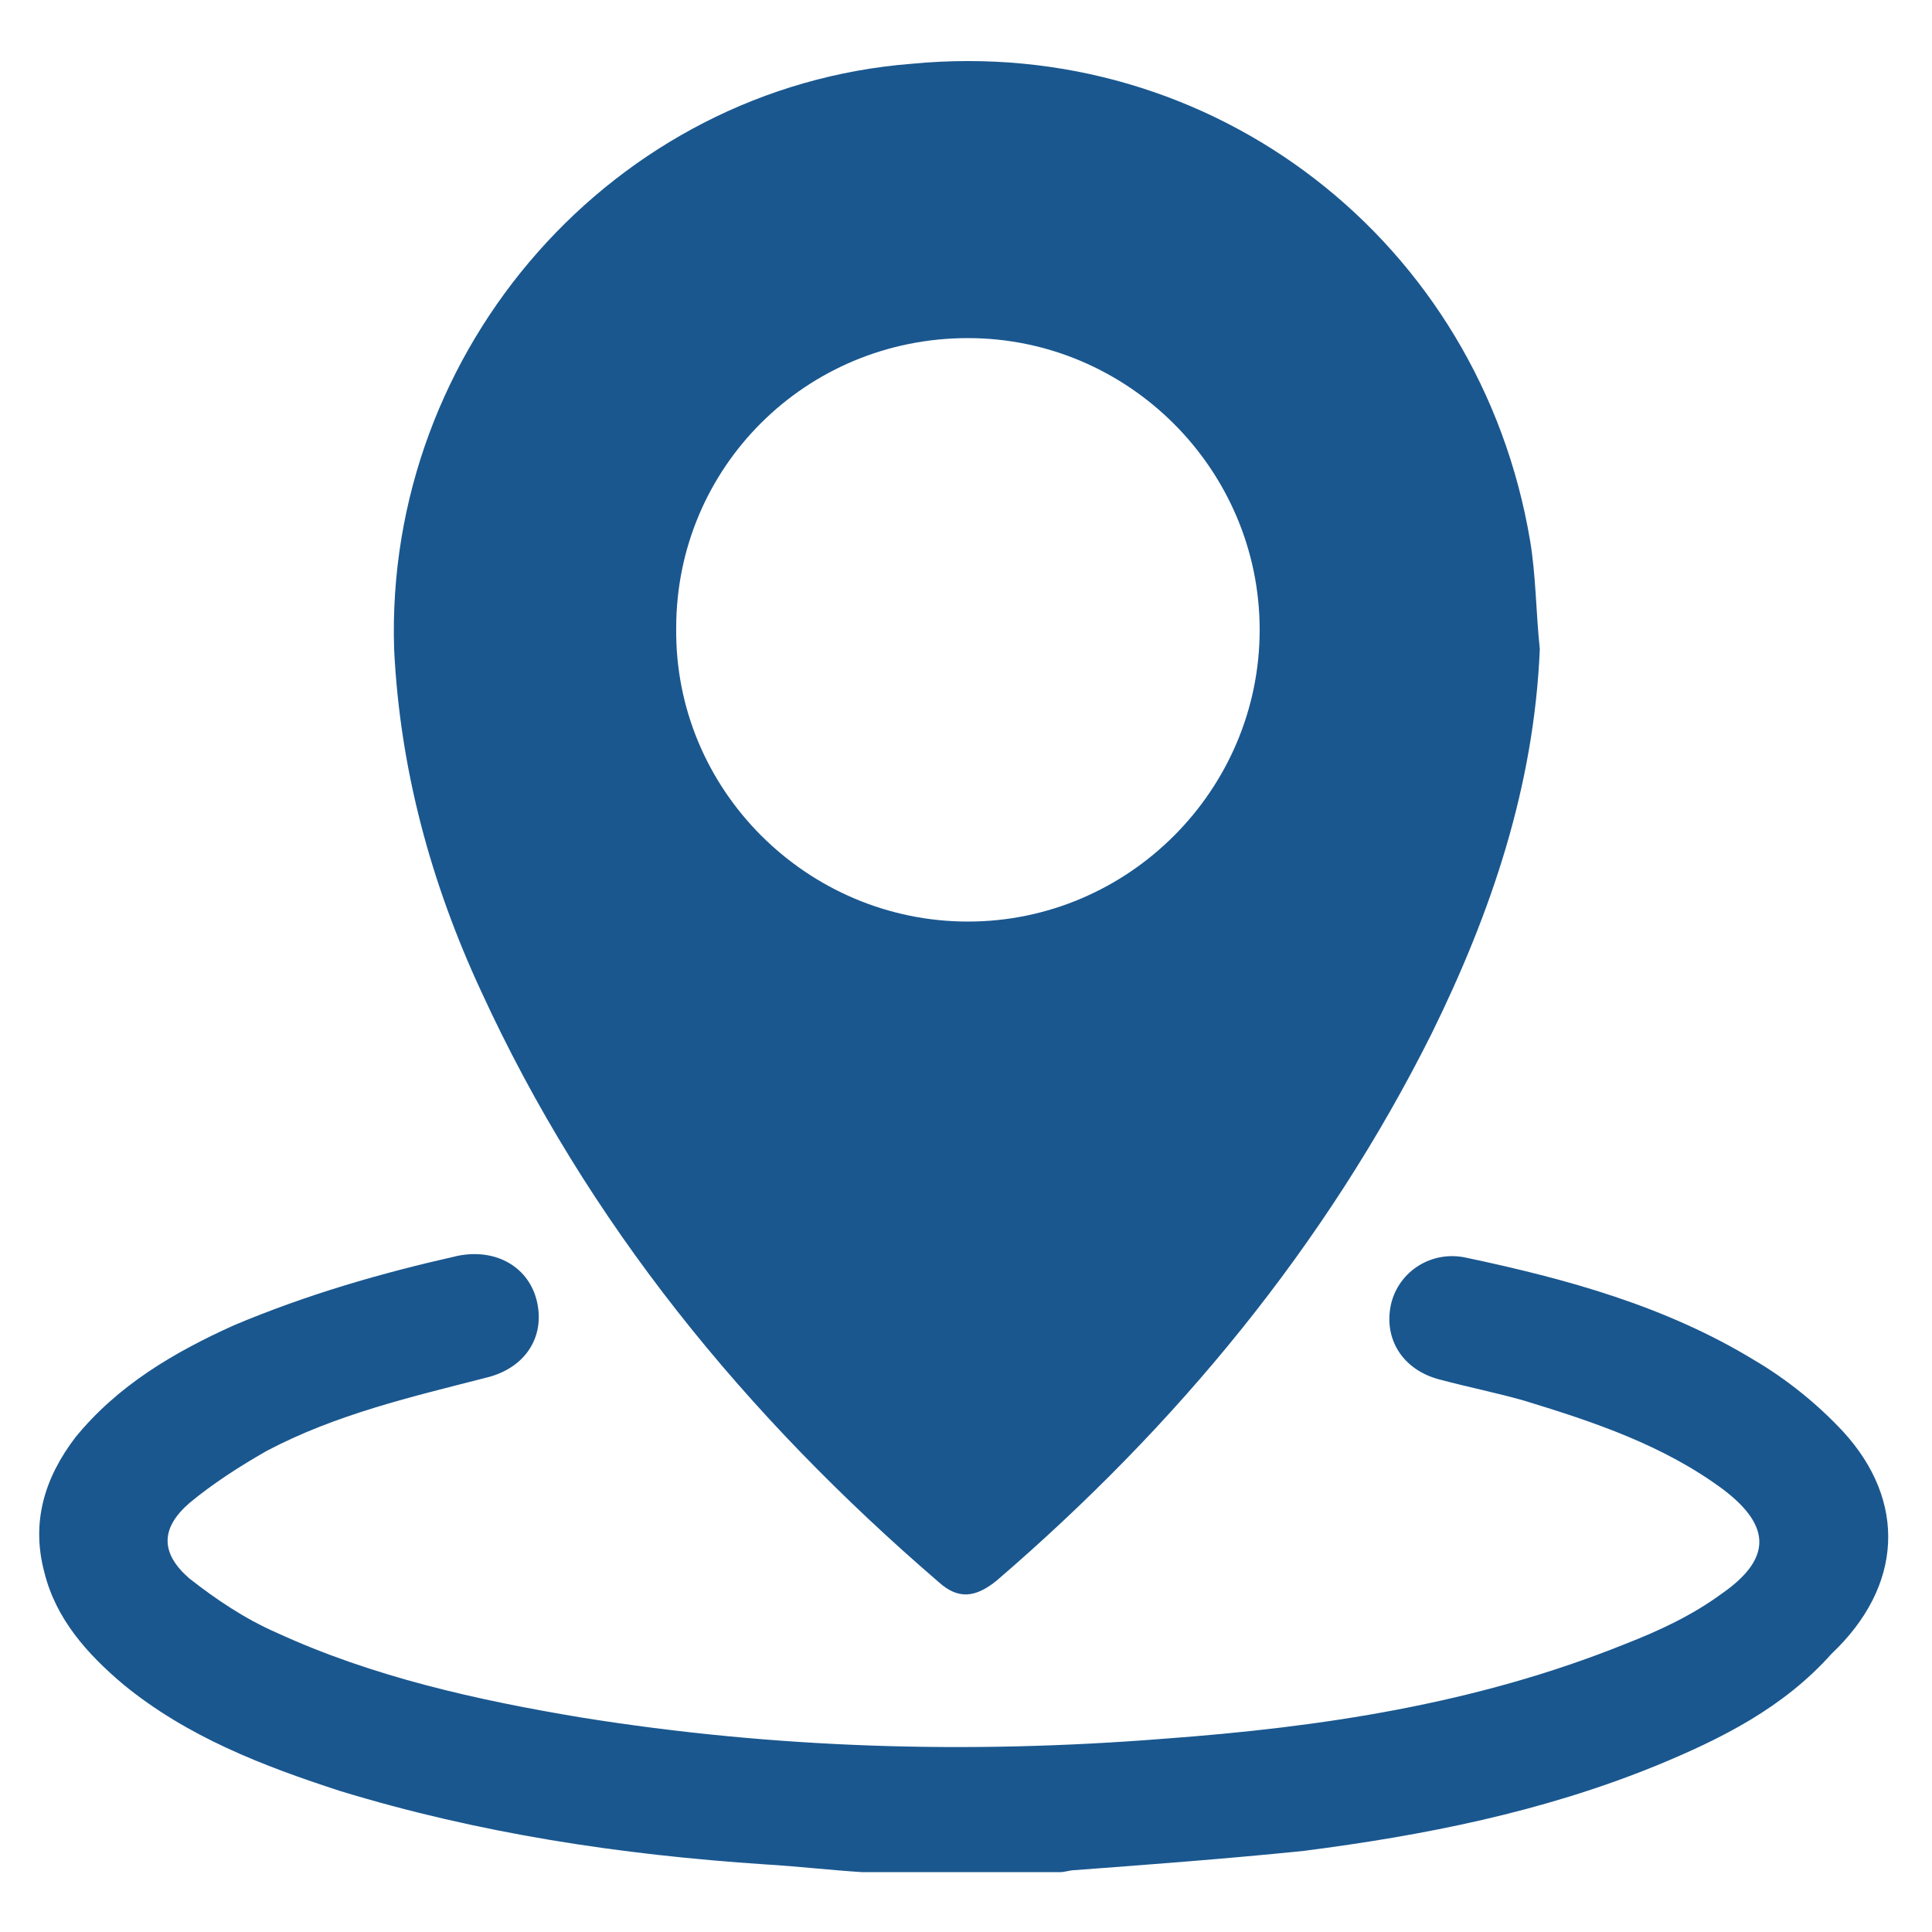
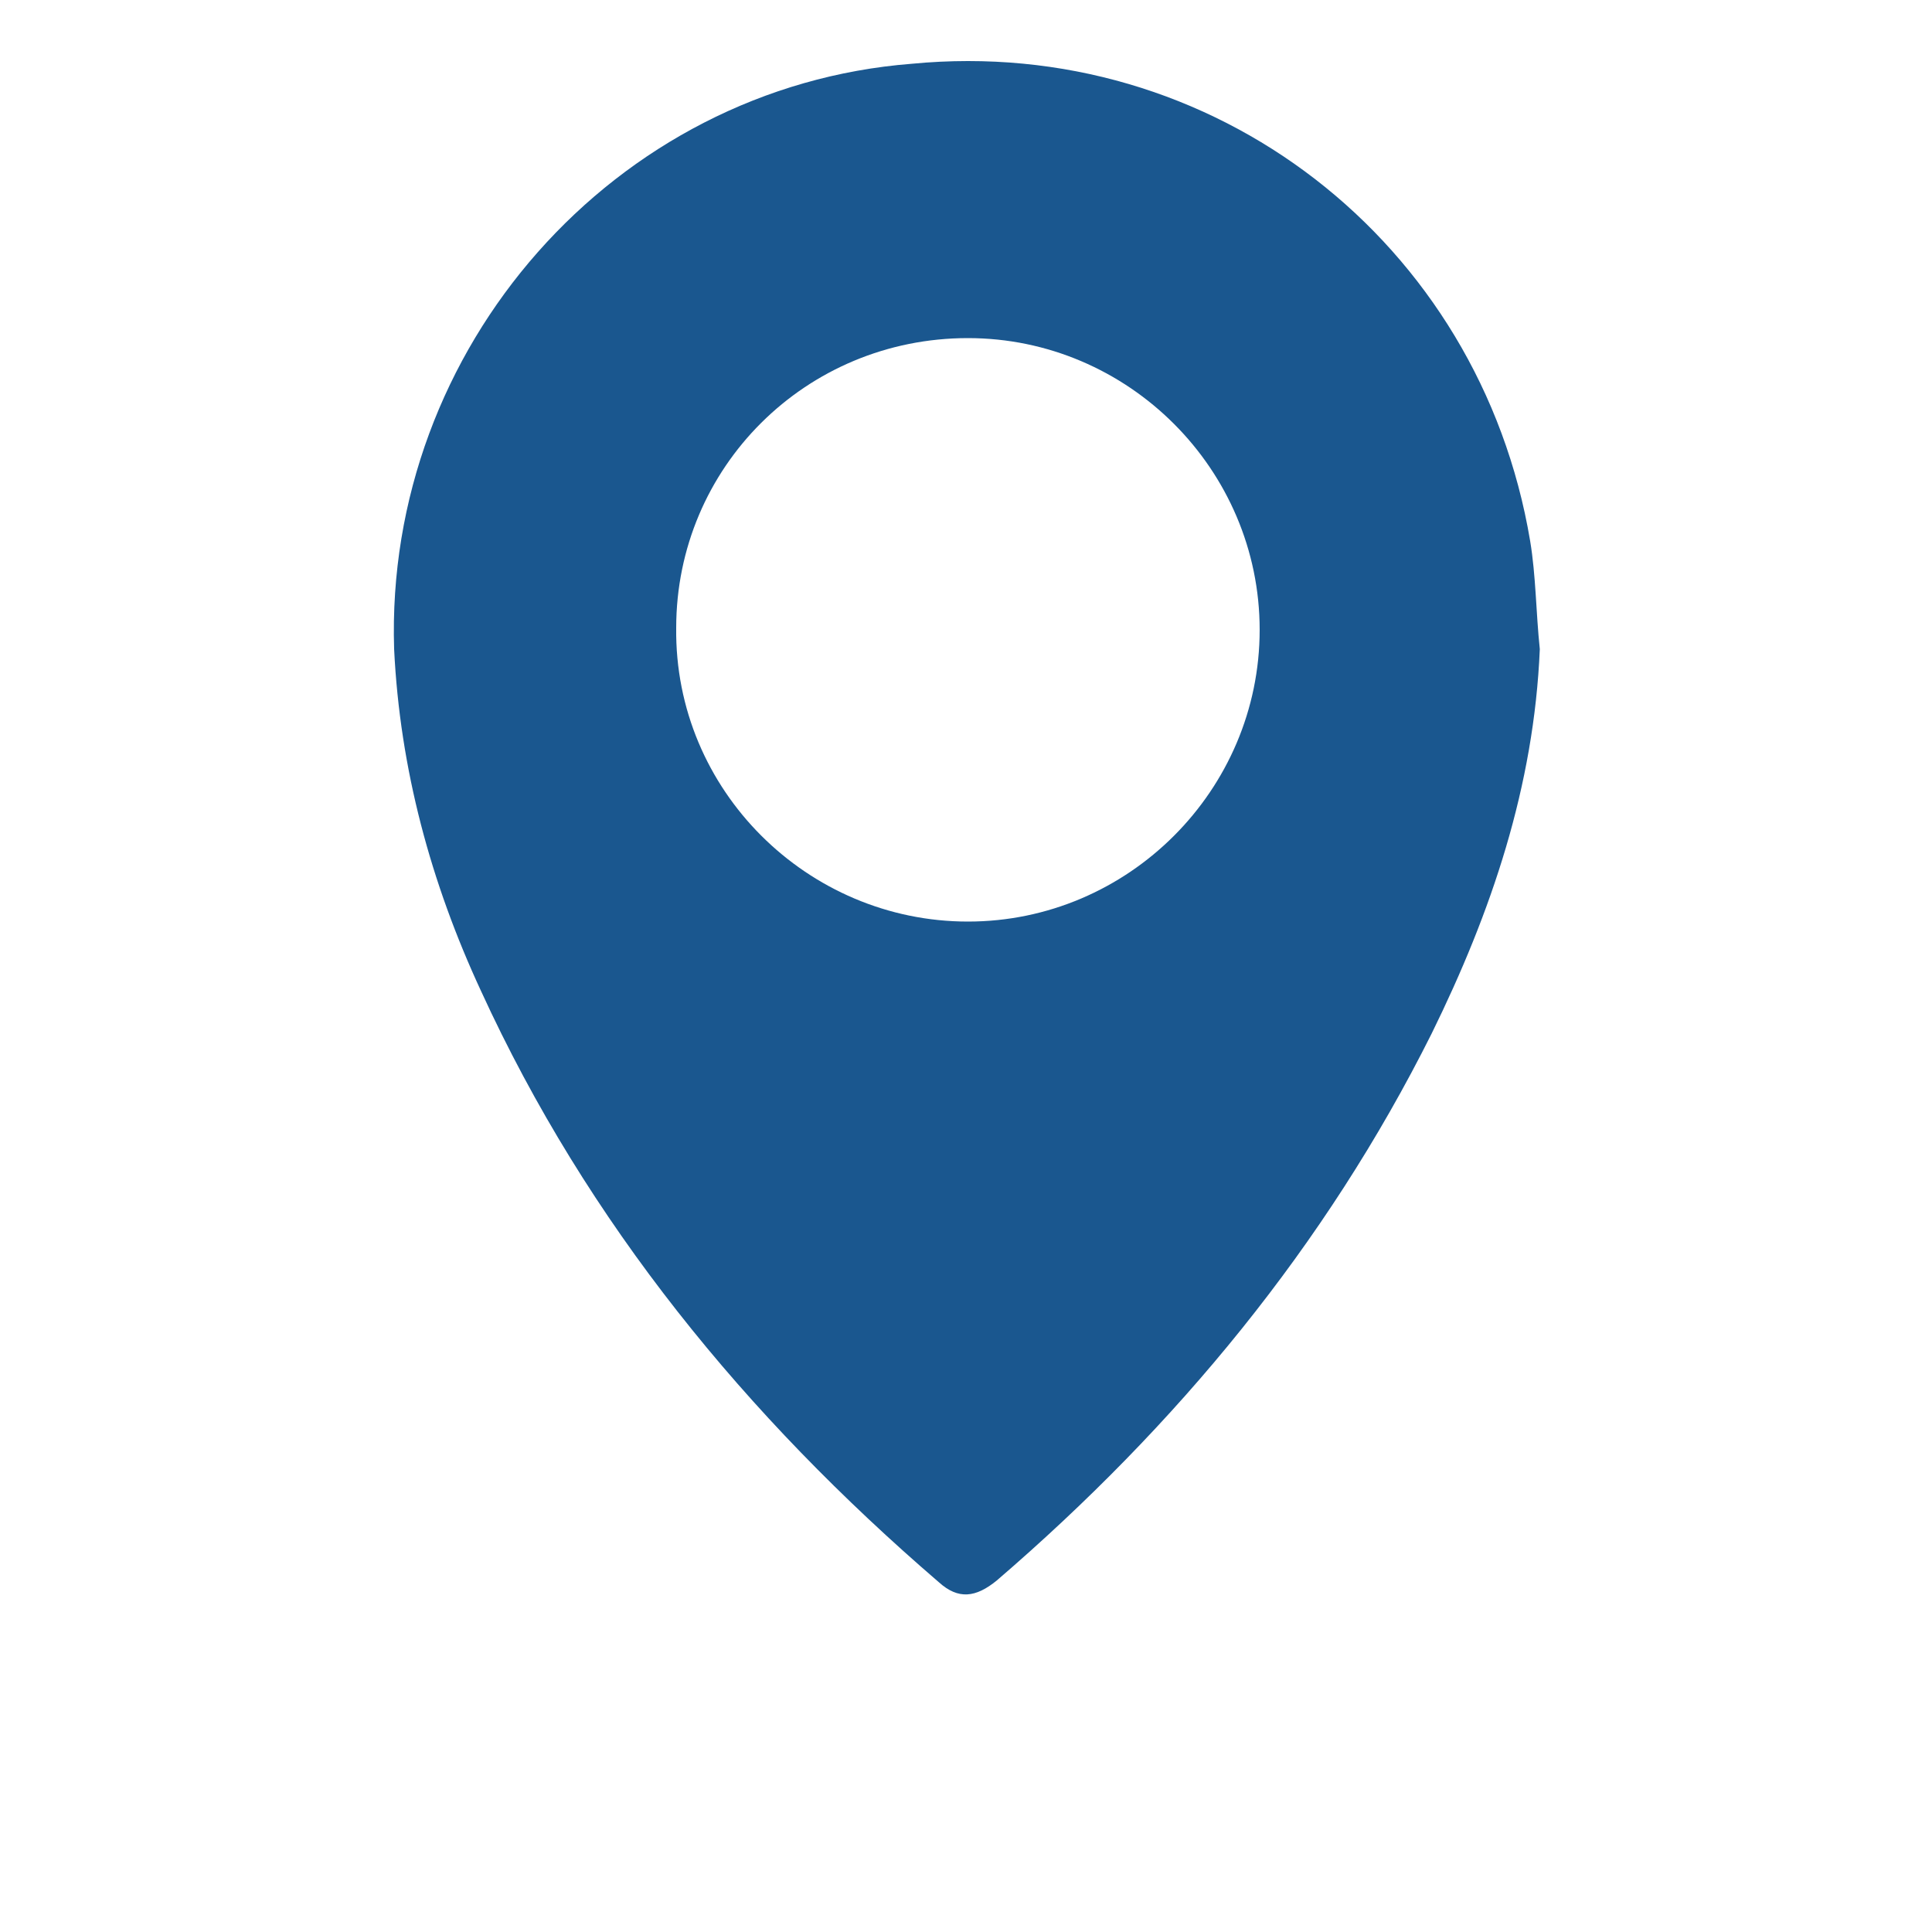
<svg xmlns="http://www.w3.org/2000/svg" version="1.1" id="Layer_1" x="0px" y="0px" viewBox="0 0 100 100" style="enable-background:new 0 0 100 100;" xml:space="preserve">
  <style type="text/css">
	.st0{fill:#1A578F;}
</style>
  <g>
-     <path class="st0" d="M95.4,74.1c-1.3-1.4-2.9-2.7-4.6-3.7c-4.6-2.8-9.7-4.2-14.9-5.3c-1.8-0.4-3.5,0.7-3.9,2.4   c-0.4,1.8,0.6,3.4,2.5,3.9c1.5,0.4,3,0.7,4.4,1.1c3.6,1.1,7.2,2.3,10.3,4.6c2.5,1.9,2.5,3.6-0.1,5.4c-1.5,1.1-3.2,1.9-5,2.6   c-7.7,3.1-15.7,4.3-23.9,4.9c-10.1,0.8-20.1,0.5-30.1-1.1c-5.4-0.9-10.8-2.1-15.8-4.4c-1.6-0.7-3.1-1.7-4.5-2.8   c-1.5-1.3-1.5-2.6,0-3.9c1.2-1,2.6-1.9,4-2.7c3.6-1.9,7.5-2.8,11.4-3.8c2-0.5,3-2.1,2.6-3.9c-0.4-1.8-2.1-2.8-4.1-2.4   c-4,0.9-7.8,2-11.6,3.6c-3.1,1.4-6,3.1-8.2,5.8c-1.6,2.1-2.3,4.4-1.6,7c0.6,2.4,2.2,4.2,4.1,5.8c3.3,2.7,7.2,4.2,11.2,5.5   c7.2,2.2,14.5,3.3,22,3.8c1.7,0.1,3.4,0.3,5,0.4c3.4,0,6.9,0,10.3,0c0.2,0,0.5-0.1,0.7-0.1c4-0.3,8-0.6,11.9-1   c6.2-0.8,12.3-2,18.2-4.4c3.4-1.4,6.6-3,9.1-5.8C98.5,82.1,98.7,77.7,95.4,74.1z" />
    <path class="st0" d="M24.9,51.3c5.5,12,13.7,22,23.7,30.6c1,0.9,1.9,0.8,3-0.1c9.3-8,17-17.3,22.5-28.3c3.1-6.3,5.3-12.8,5.6-19.9   c-0.2-1.9-0.2-3.8-0.5-5.6c-2.6-15.5-16.4-26.2-32-24.7C31.8,4.5,19.9,18,20.4,33.6C20.7,39.8,22.3,45.7,24.9,51.3z M50.1,17.5   c8.3,0,15.1,6.8,15.1,15.1c0,8.3-6.8,15.1-15.1,15.1c-8.3,0-15.2-6.8-15.1-15.2C35,24.2,41.7,17.5,50.1,17.5z" />
  </g>
</svg>